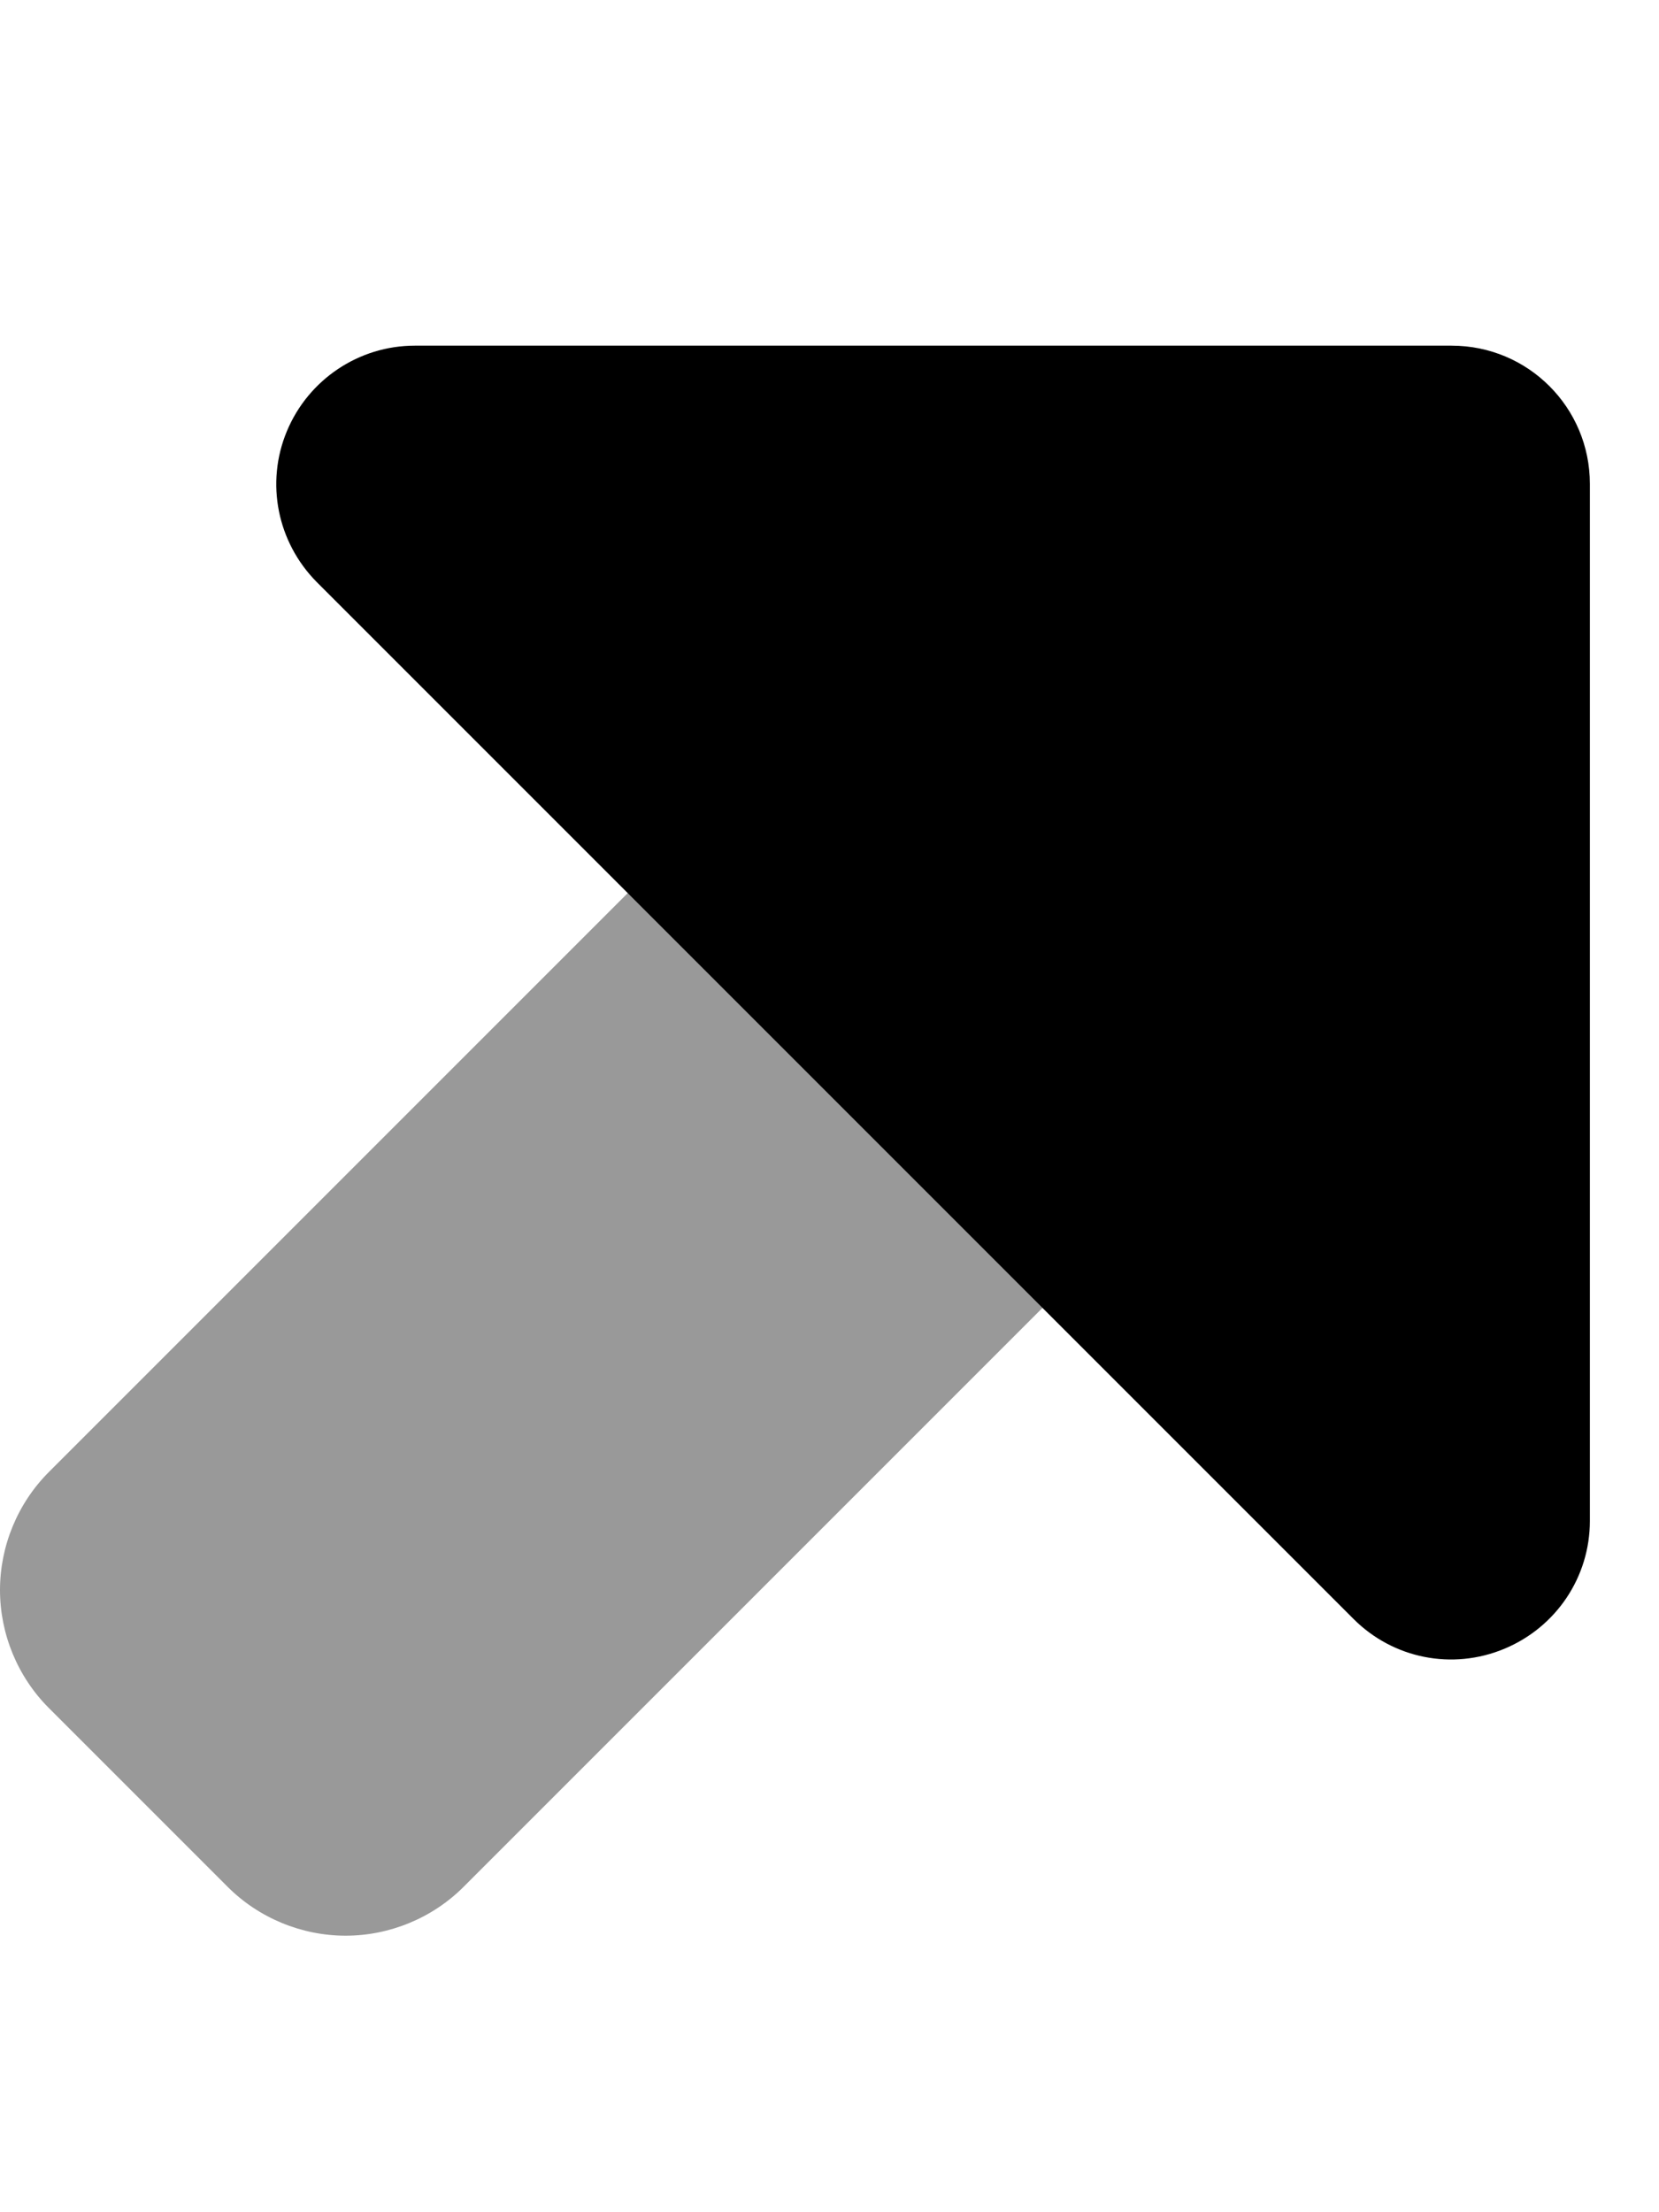
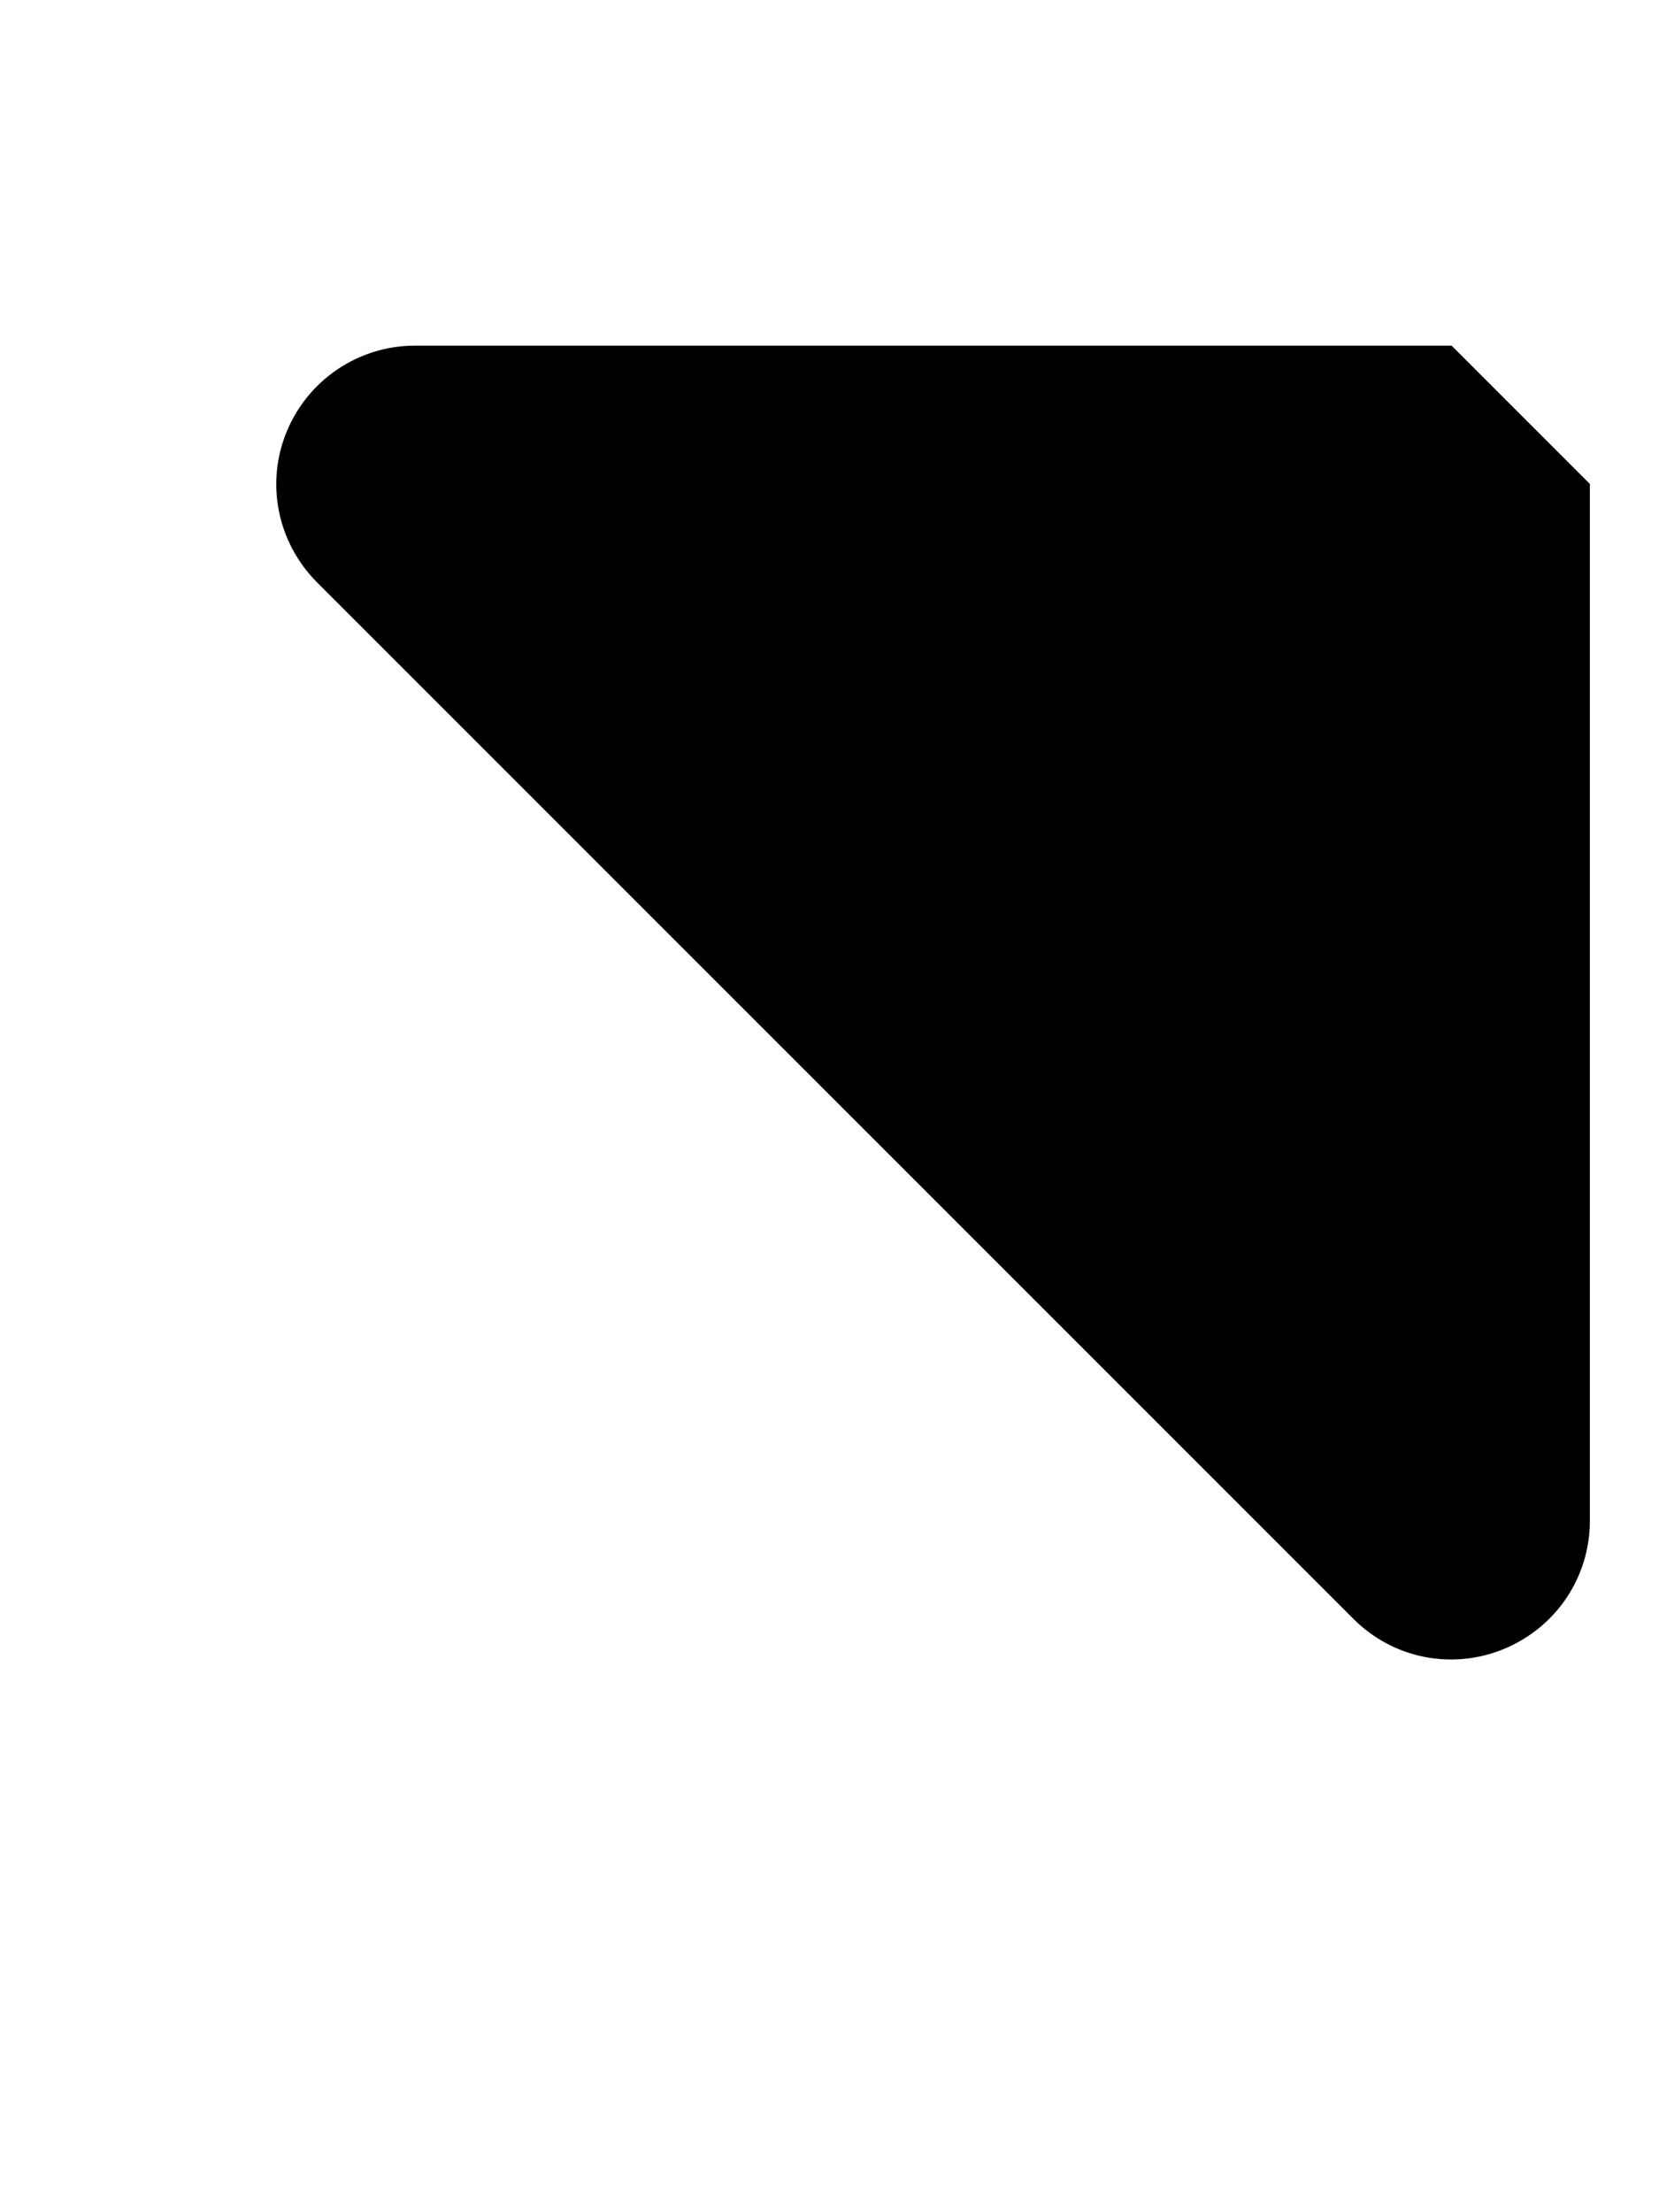
<svg xmlns="http://www.w3.org/2000/svg" viewBox="0 0 384 512">
  <defs>
    <style>.fa-secondary{opacity:.4}</style>
  </defs>
-   <path class="fa-secondary" d="M0 368c0 10.2 4.1 20.1 11.3 27.3l41.4 41.4C59.9 443.9 69.8 448 80 448s20.1-4.1 27.3-11.3L241.4 302.6c-32-32-64-64-96-96L11.3 340.7C4.1 347.9 0 357.8 0 368z" />
-   <path class="fa-primary" d="M336 80H96c-12.9 0-24.6 7.8-29.6 19.8s-2.2 25.7 6.9 34.9l240 240c9.2 9.2 22.9 11.9 34.9 6.9s19.8-16.6 19.8-29.6V112c0-17.7-14.3-32-32-32z" />
+   <path class="fa-primary" d="M336 80H96c-12.9 0-24.6 7.8-29.6 19.8s-2.2 25.7 6.9 34.9l240 240c9.2 9.2 22.9 11.9 34.9 6.9s19.8-16.6 19.8-29.6V112z" />
</svg>